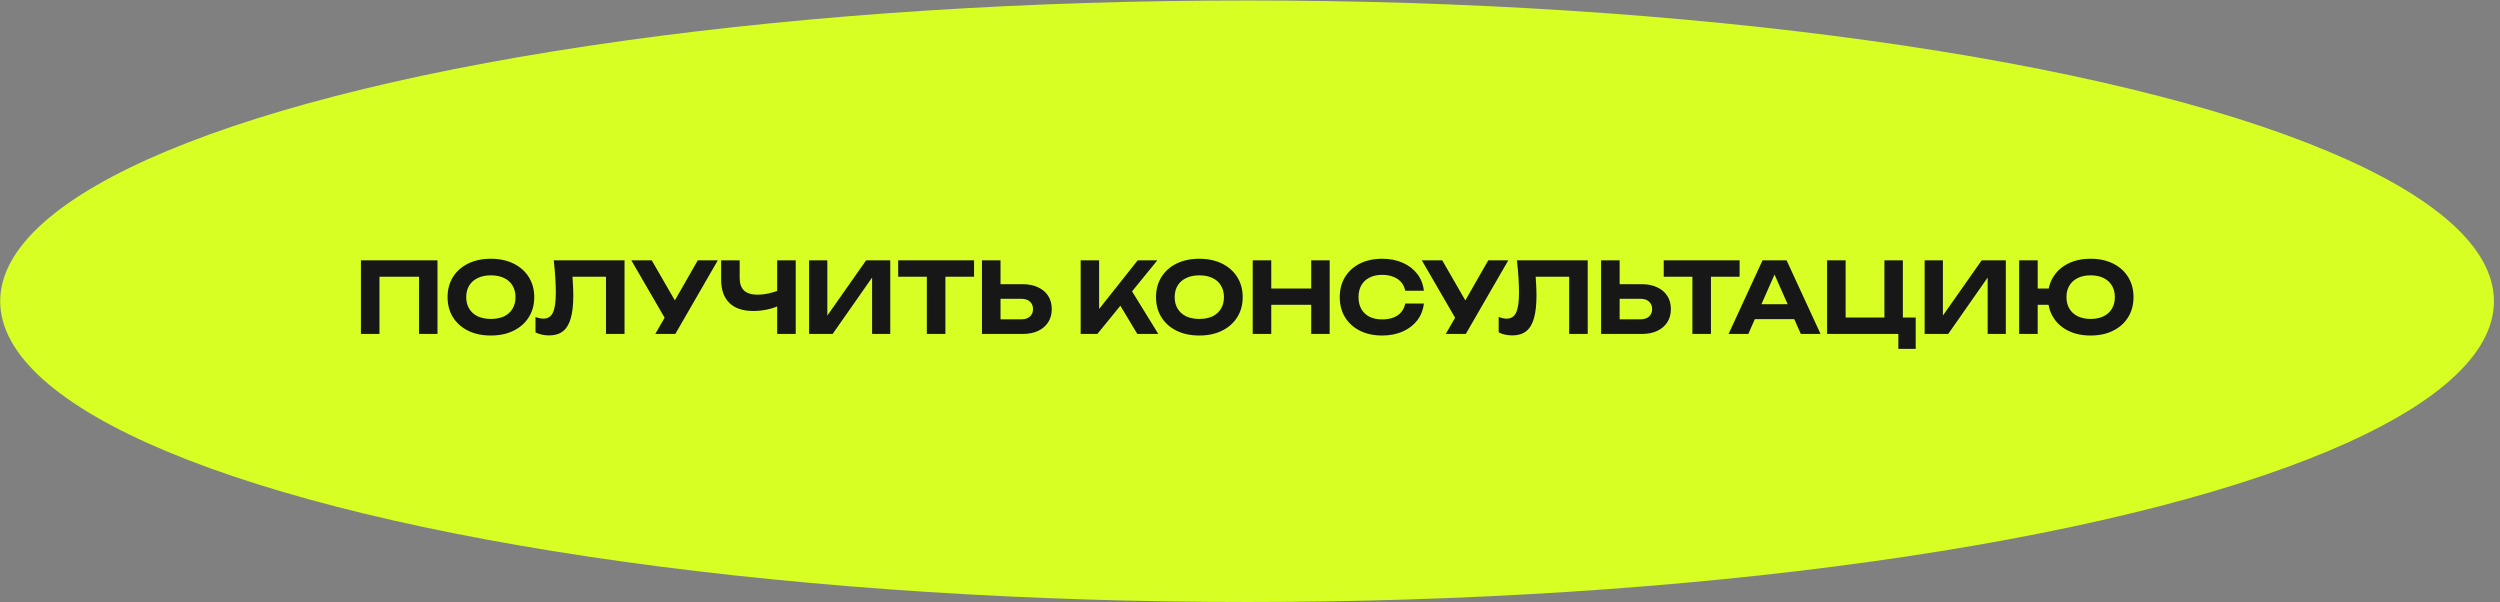
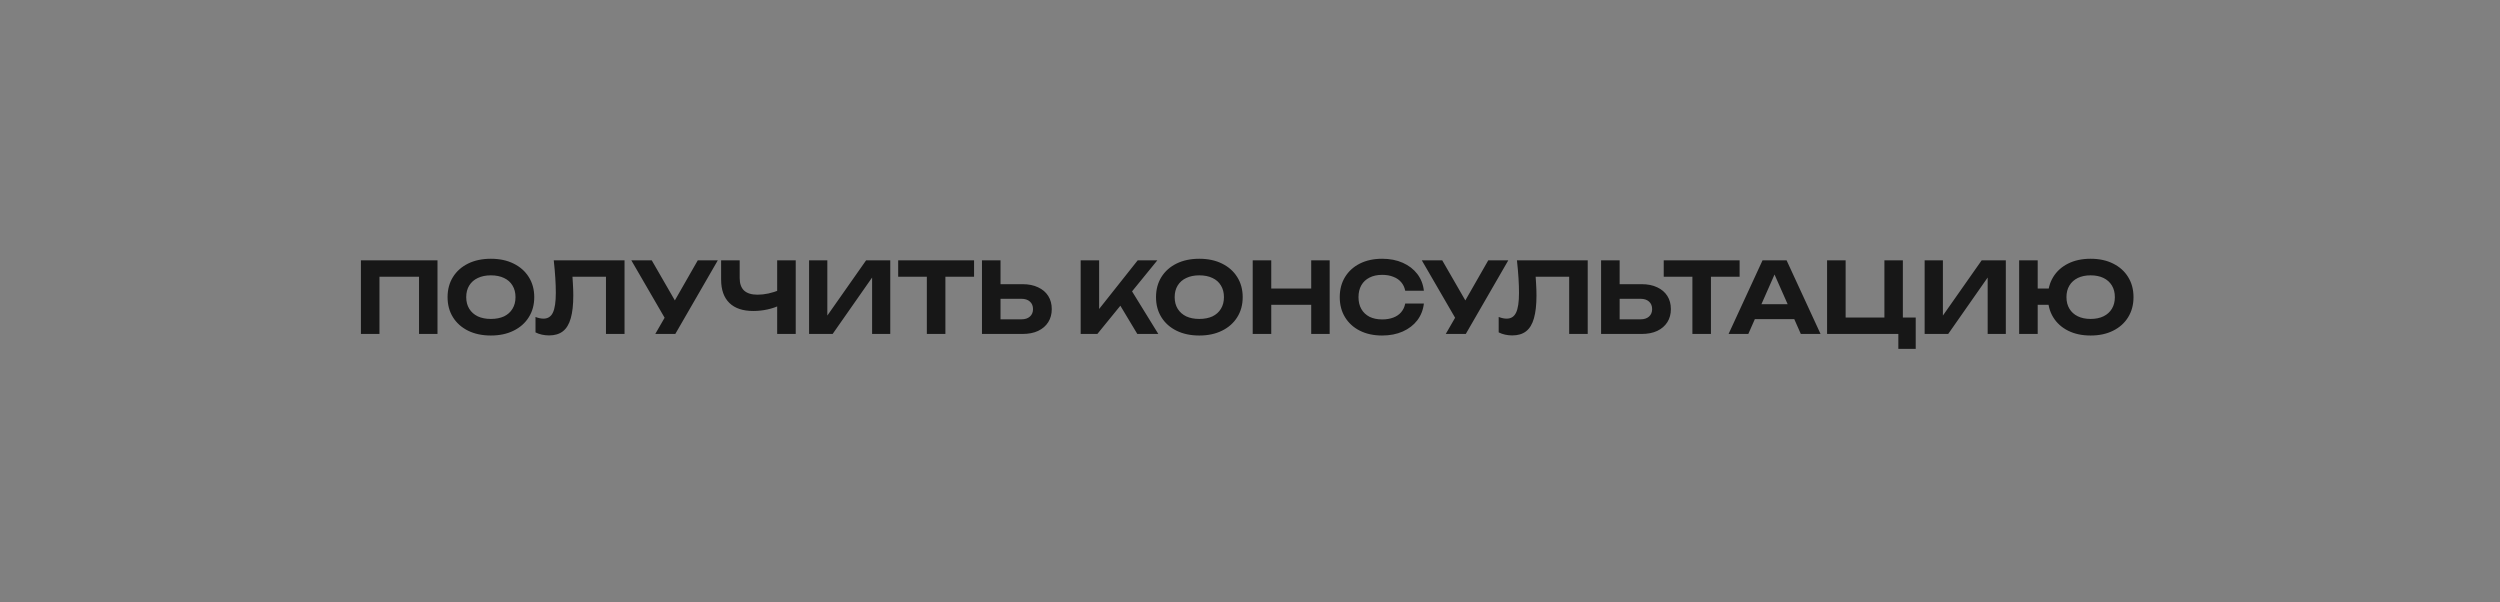
<svg xmlns="http://www.w3.org/2000/svg" width="382" height="92" viewBox="0 0 382 92" fill="none">
  <rect x="0" y="0" width="382" height="92" fill="#808080" stroke="none" />
-   <ellipse cx="190.553" cy="46.028" rx="190.523" ry="45.956" fill="#D7FF23" />
  <path d="M66.848 39.778V51.028H64.028V41.008L65.318 42.282H56.708L57.983 41.008V51.028H55.148V39.778H66.848ZM75.004 51.267C73.684 51.267 72.524 51.023 71.524 50.532C70.534 50.042 69.764 49.358 69.214 48.477C68.664 47.597 68.389 46.572 68.389 45.403C68.389 44.233 68.664 43.208 69.214 42.328C69.764 41.447 70.534 40.763 71.524 40.273C72.524 39.782 73.684 39.538 75.004 39.538C76.324 39.538 77.479 39.782 78.469 40.273C79.469 40.763 80.244 41.447 80.794 42.328C81.354 43.208 81.634 44.233 81.634 45.403C81.634 46.572 81.354 47.597 80.794 48.477C80.244 49.358 79.469 50.042 78.469 50.532C77.479 51.023 76.324 51.267 75.004 51.267ZM75.004 48.733C75.784 48.733 76.454 48.602 77.014 48.343C77.574 48.072 78.004 47.688 78.304 47.188C78.614 46.688 78.769 46.093 78.769 45.403C78.769 44.712 78.614 44.117 78.304 43.617C78.004 43.117 77.574 42.737 77.014 42.477C76.454 42.208 75.784 42.072 75.004 42.072C74.234 42.072 73.569 42.208 73.009 42.477C72.449 42.737 72.014 43.117 71.704 43.617C71.394 44.117 71.239 44.712 71.239 45.403C71.239 46.093 71.394 46.688 71.704 47.188C72.014 47.688 72.449 48.072 73.009 48.343C73.569 48.602 74.234 48.733 75.004 48.733ZM84.614 39.778H95.429V51.028H92.594V41.008L93.869 42.282H86.189L87.389 41.337C87.459 42.038 87.509 42.708 87.539 43.347C87.579 43.977 87.599 44.578 87.599 45.148C87.599 46.578 87.469 47.742 87.209 48.642C86.959 49.532 86.559 50.193 86.009 50.623C85.469 51.042 84.764 51.252 83.894 51.252C83.524 51.252 83.159 51.212 82.799 51.133C82.439 51.053 82.114 50.938 81.824 50.788V48.432C82.264 48.602 82.669 48.688 83.039 48.688C83.709 48.688 84.189 48.383 84.479 47.773C84.779 47.153 84.929 46.142 84.929 44.742C84.929 44.083 84.904 43.343 84.854 42.523C84.804 41.693 84.724 40.778 84.614 39.778ZM100.126 51.028L102.106 47.593H102.151L106.621 39.778H109.681L103.186 51.028H100.126ZM102.076 49.453L96.466 39.778H99.587L104.056 47.532L102.076 49.453ZM115.092 47.517C113.502 47.517 112.287 47.108 111.447 46.288C110.607 45.468 110.187 44.278 110.187 42.718V39.778H113.022V42.492C113.022 43.333 113.247 43.968 113.697 44.398C114.157 44.818 114.842 45.028 115.752 45.028C116.282 45.028 116.832 44.968 117.402 44.847C117.982 44.718 118.562 44.538 119.142 44.307L119.307 46.572C118.697 46.883 118.027 47.117 117.297 47.278C116.577 47.438 115.842 47.517 115.092 47.517ZM118.752 51.028V39.778H121.587V51.028H118.752ZM123.627 51.028V39.778H126.417V49.557L125.592 49.392L132.342 39.778H136.032V51.028H133.257V41.083L134.067 41.248L127.227 51.028H123.627ZM141.621 41.023H144.456V51.028H141.621V41.023ZM137.241 39.778H148.836V42.282H137.241V39.778ZM150.045 51.028V39.778H152.88V50.053L151.605 48.792H156.075C156.625 48.792 157.055 48.653 157.365 48.373C157.685 48.093 157.845 47.712 157.845 47.233C157.845 46.742 157.685 46.358 157.365 46.078C157.055 45.797 156.625 45.657 156.075 45.657H151.35V43.422H156.24C157.17 43.422 157.965 43.583 158.625 43.903C159.295 44.212 159.81 44.653 160.17 45.222C160.53 45.792 160.71 46.462 160.71 47.233C160.71 47.992 160.53 48.657 160.17 49.227C159.81 49.797 159.295 50.242 158.625 50.562C157.965 50.873 157.17 51.028 156.24 51.028H150.045ZM165.126 51.028V39.778H167.946V48.763L167.181 48.178L173.841 39.778H176.841L167.676 51.028H165.126ZM170.511 45.583L172.551 43.828L176.991 51.028H173.781L170.511 45.583ZM183.254 51.267C181.934 51.267 180.774 51.023 179.774 50.532C178.784 50.042 178.014 49.358 177.464 48.477C176.914 47.597 176.639 46.572 176.639 45.403C176.639 44.233 176.914 43.208 177.464 42.328C178.014 41.447 178.784 40.763 179.774 40.273C180.774 39.782 181.934 39.538 183.254 39.538C184.574 39.538 185.729 39.782 186.719 40.273C187.719 40.763 188.494 41.447 189.044 42.328C189.604 43.208 189.884 44.233 189.884 45.403C189.884 46.572 189.604 47.597 189.044 48.477C188.494 49.358 187.719 50.042 186.719 50.532C185.729 51.023 184.574 51.267 183.254 51.267ZM183.254 48.733C184.034 48.733 184.704 48.602 185.264 48.343C185.824 48.072 186.254 47.688 186.554 47.188C186.864 46.688 187.019 46.093 187.019 45.403C187.019 44.712 186.864 44.117 186.554 43.617C186.254 43.117 185.824 42.737 185.264 42.477C184.704 42.208 184.034 42.072 183.254 42.072C182.484 42.072 181.819 42.208 181.259 42.477C180.699 42.737 180.264 43.117 179.954 43.617C179.644 44.117 179.489 44.712 179.489 45.403C179.489 46.093 179.644 46.688 179.954 47.188C180.264 47.688 180.699 48.072 181.259 48.343C181.819 48.602 182.484 48.733 183.254 48.733ZM191.413 39.778H194.248V51.028H191.413V39.778ZM200.353 39.778H203.173V51.028H200.353V39.778ZM192.988 44.083H201.553V46.572H192.988V44.083ZM217.568 46.377C217.458 47.347 217.123 48.203 216.563 48.943C216.003 49.672 215.263 50.242 214.343 50.653C213.423 51.062 212.373 51.267 211.193 51.267C209.903 51.267 208.768 51.023 207.788 50.532C206.818 50.042 206.063 49.358 205.523 48.477C204.983 47.597 204.713 46.572 204.713 45.403C204.713 44.233 204.983 43.208 205.523 42.328C206.063 41.447 206.818 40.763 207.788 40.273C208.768 39.782 209.903 39.538 211.193 39.538C212.373 39.538 213.423 39.742 214.343 40.153C215.263 40.562 216.003 41.133 216.563 41.862C217.123 42.593 217.458 43.447 217.568 44.428H214.718C214.618 43.917 214.413 43.483 214.103 43.123C213.803 42.763 213.403 42.487 212.903 42.297C212.413 42.097 211.843 41.998 211.193 41.998C210.443 41.998 209.798 42.138 209.258 42.417C208.718 42.688 208.303 43.078 208.013 43.587C207.723 44.097 207.578 44.703 207.578 45.403C207.578 46.102 207.723 46.708 208.013 47.218C208.303 47.727 208.718 48.123 209.258 48.403C209.798 48.672 210.443 48.807 211.193 48.807C211.843 48.807 212.413 48.712 212.903 48.523C213.403 48.333 213.803 48.057 214.103 47.697C214.413 47.337 214.618 46.898 214.718 46.377H217.568ZM220.912 51.028L222.892 47.593H222.937L227.407 39.778H230.467L223.972 51.028H220.912ZM222.862 49.453L217.252 39.778H220.372L224.842 47.532L222.862 49.453ZM231.789 39.778H242.604V51.028H239.769V41.008L241.044 42.282H233.364L234.564 41.337C234.634 42.038 234.684 42.708 234.714 43.347C234.754 43.977 234.774 44.578 234.774 45.148C234.774 46.578 234.644 47.742 234.384 48.642C234.134 49.532 233.734 50.193 233.184 50.623C232.644 51.042 231.939 51.252 231.069 51.252C230.699 51.252 230.334 51.212 229.974 51.133C229.614 51.053 229.289 50.938 228.999 50.788V48.432C229.439 48.602 229.844 48.688 230.214 48.688C230.884 48.688 231.364 48.383 231.654 47.773C231.954 47.153 232.104 46.142 232.104 44.742C232.104 44.083 232.079 43.343 232.029 42.523C231.979 41.693 231.899 40.778 231.789 39.778ZM244.646 51.028V39.778H247.481V50.053L246.206 48.792H250.676C251.226 48.792 251.656 48.653 251.966 48.373C252.286 48.093 252.446 47.712 252.446 47.233C252.446 46.742 252.286 46.358 251.966 46.078C251.656 45.797 251.226 45.657 250.676 45.657H245.951V43.422H250.841C251.771 43.422 252.566 43.583 253.226 43.903C253.896 44.212 254.411 44.653 254.771 45.222C255.131 45.792 255.311 46.462 255.311 47.233C255.311 47.992 255.131 48.657 254.771 49.227C254.411 49.797 253.896 50.242 253.226 50.562C252.566 50.873 251.771 51.028 250.841 51.028H244.646ZM258.598 41.023H261.433V51.028H258.598V41.023ZM254.218 39.778H265.813V42.282H254.218V39.778ZM267.201 48.763V46.483H274.971V48.763H267.201ZM272.991 39.778L278.181 51.028H275.166L270.711 40.962H271.581L267.141 51.028H264.126L269.316 39.778H272.991ZM290.757 39.778V49.438L289.782 48.523H292.722V53.307H290.067V50.517L290.937 51.028H279.177V39.778H282.012V49.438L281.097 48.523H288.927L287.937 49.438V39.778H290.757ZM294.085 51.028V39.778H296.875V49.557L296.05 49.392L302.8 39.778H306.49V51.028H303.715V41.083L304.525 41.248L297.685 51.028H294.085ZM319.445 51.267C318.135 51.267 316.99 51.023 316.01 50.532C315.03 50.042 314.27 49.358 313.73 48.477C313.19 47.597 312.92 46.572 312.92 45.403C312.92 44.233 313.19 43.208 313.73 42.328C314.27 41.447 315.03 40.763 316.01 40.273C316.99 39.782 318.135 39.538 319.445 39.538C320.755 39.538 321.9 39.782 322.88 40.273C323.87 40.763 324.635 41.447 325.175 42.328C325.725 43.208 326 44.233 326 45.403C326 46.572 325.725 47.597 325.175 48.477C324.635 49.358 323.87 50.042 322.88 50.532C321.9 51.023 320.755 51.267 319.445 51.267ZM308.525 51.028V39.778H311.36V51.028H308.525ZM310.1 46.572V44.083H314.375V46.572H310.1ZM319.445 48.733C320.215 48.733 320.875 48.597 321.425 48.328C321.975 48.057 322.4 47.672 322.7 47.172C323 46.672 323.15 46.083 323.15 45.403C323.15 44.712 323 44.123 322.7 43.633C322.4 43.133 321.975 42.748 321.425 42.477C320.875 42.208 320.215 42.072 319.445 42.072C318.685 42.072 318.03 42.208 317.48 42.477C316.93 42.748 316.505 43.133 316.205 43.633C315.905 44.123 315.755 44.712 315.755 45.403C315.755 46.083 315.905 46.672 316.205 47.172C316.505 47.672 316.93 48.057 317.48 48.328C318.03 48.597 318.685 48.733 319.445 48.733Z" fill="#171717" />
</svg>